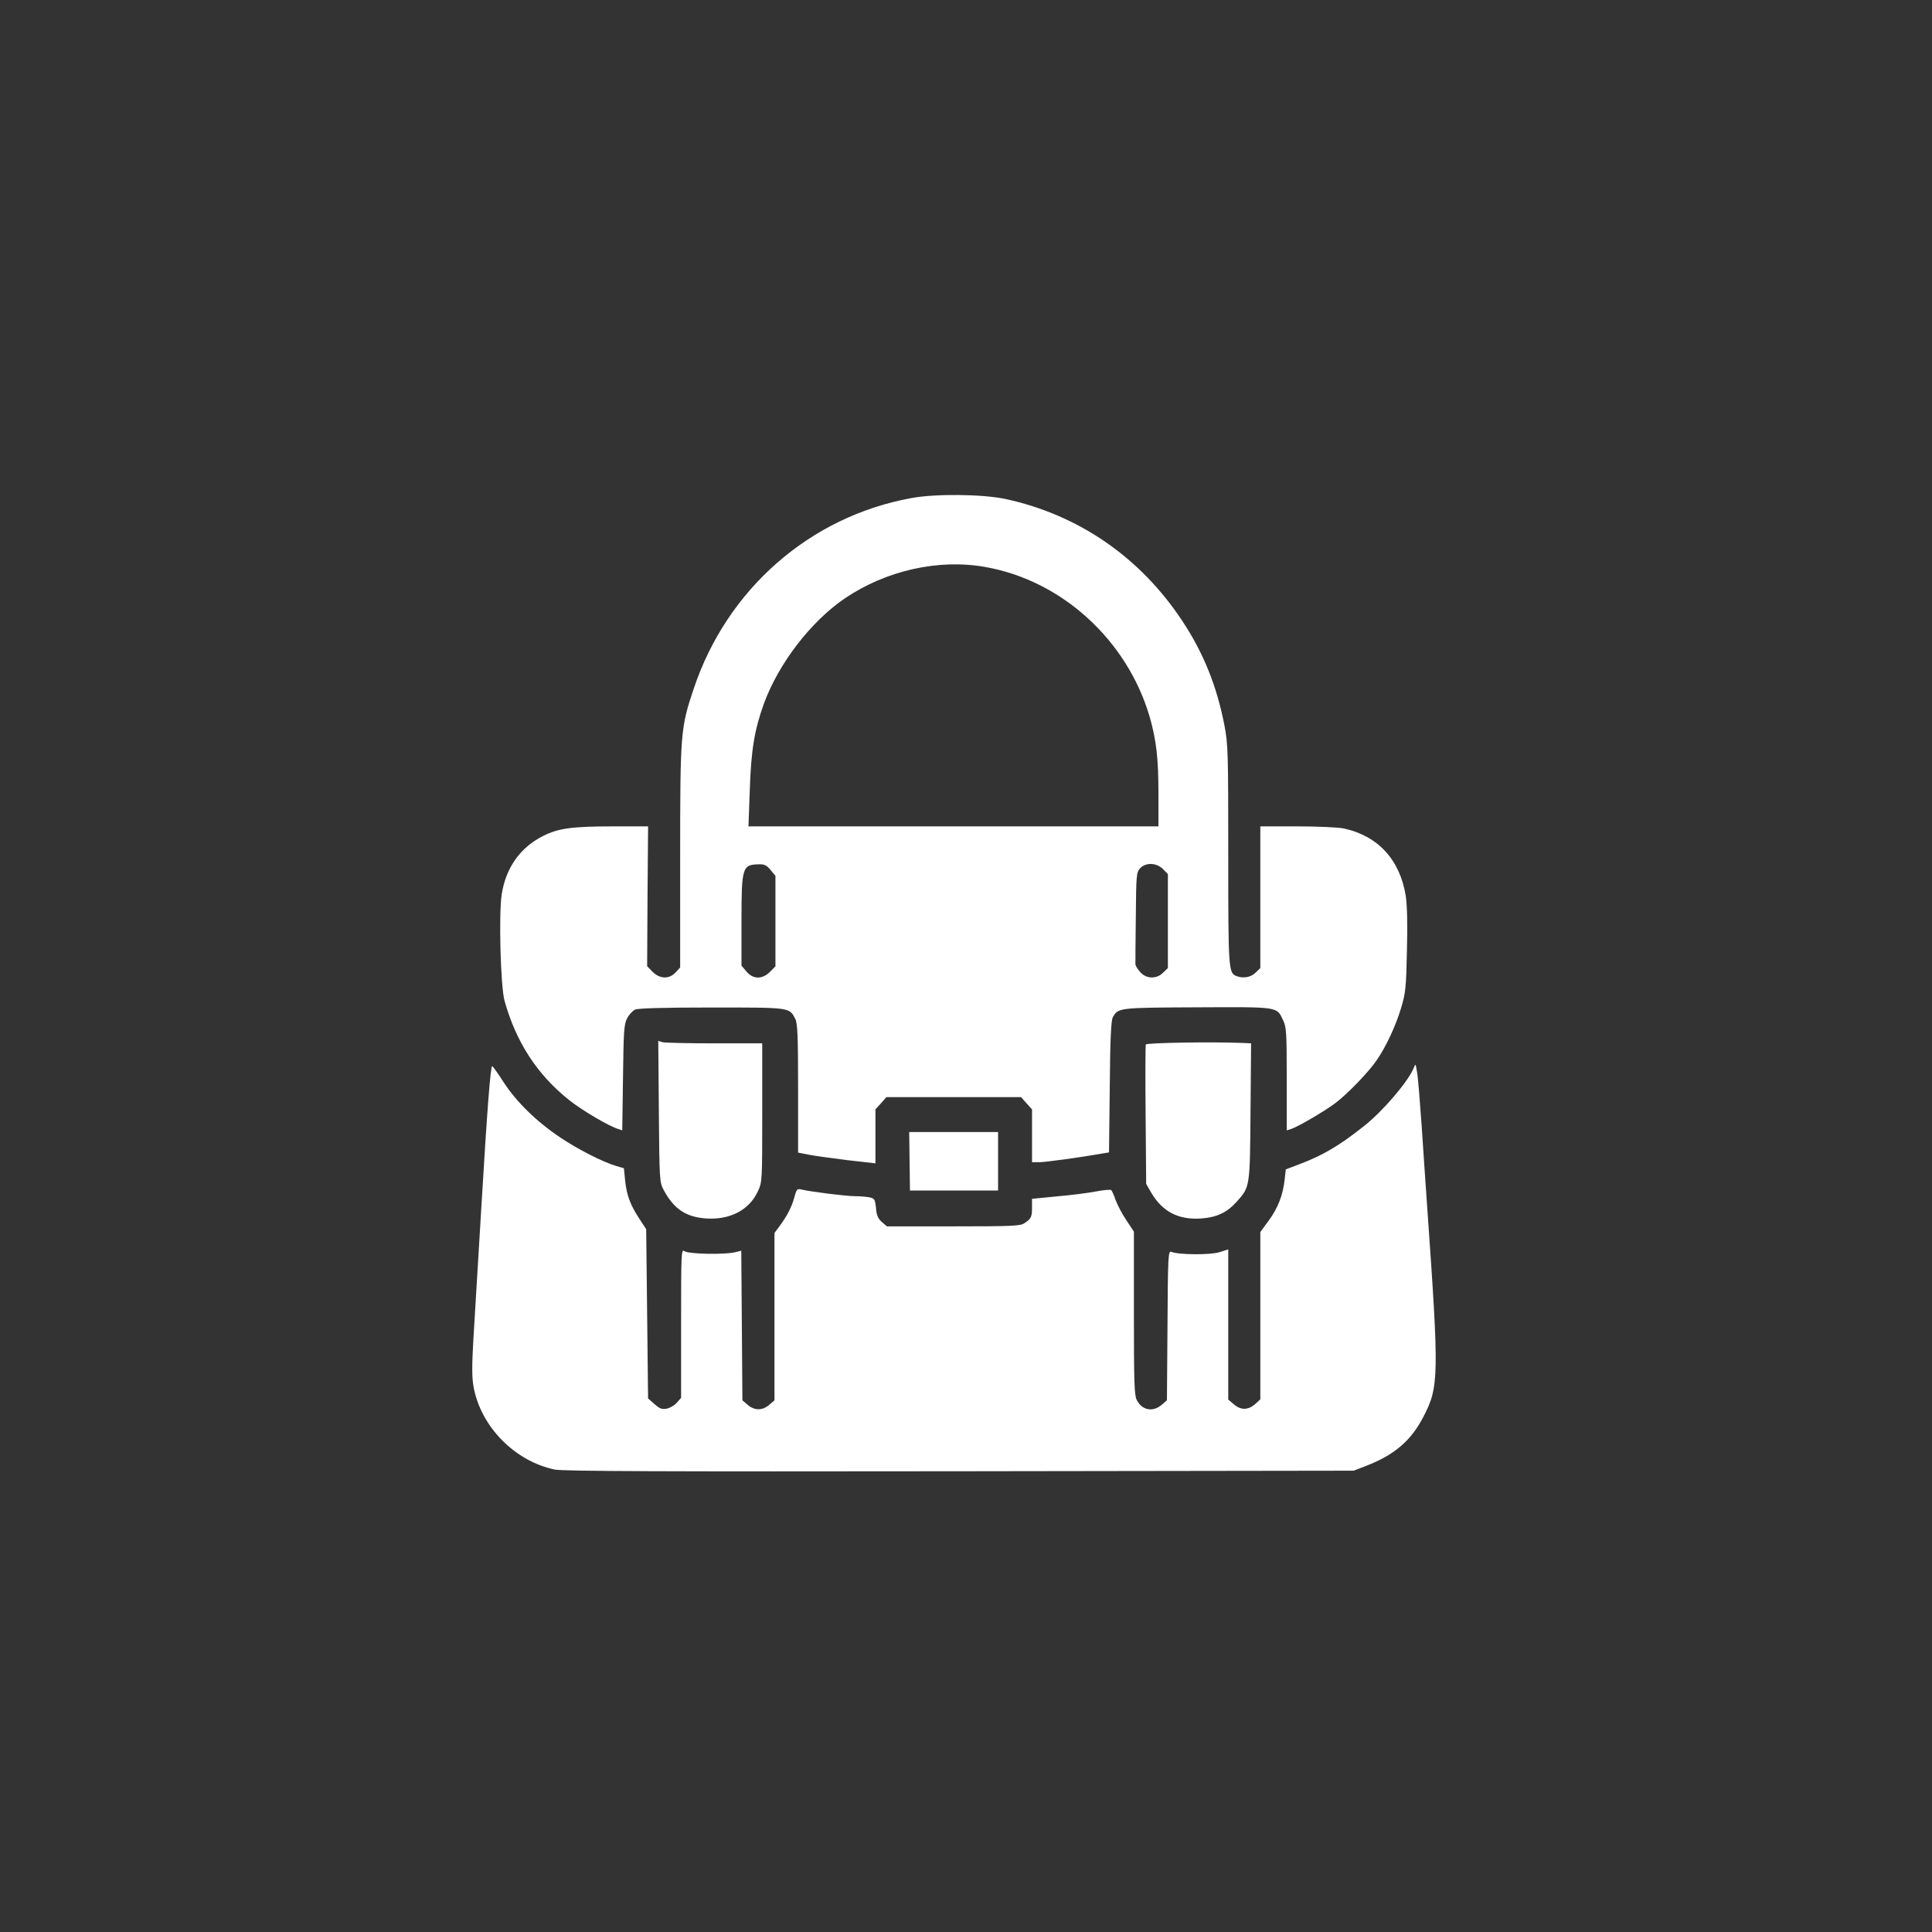
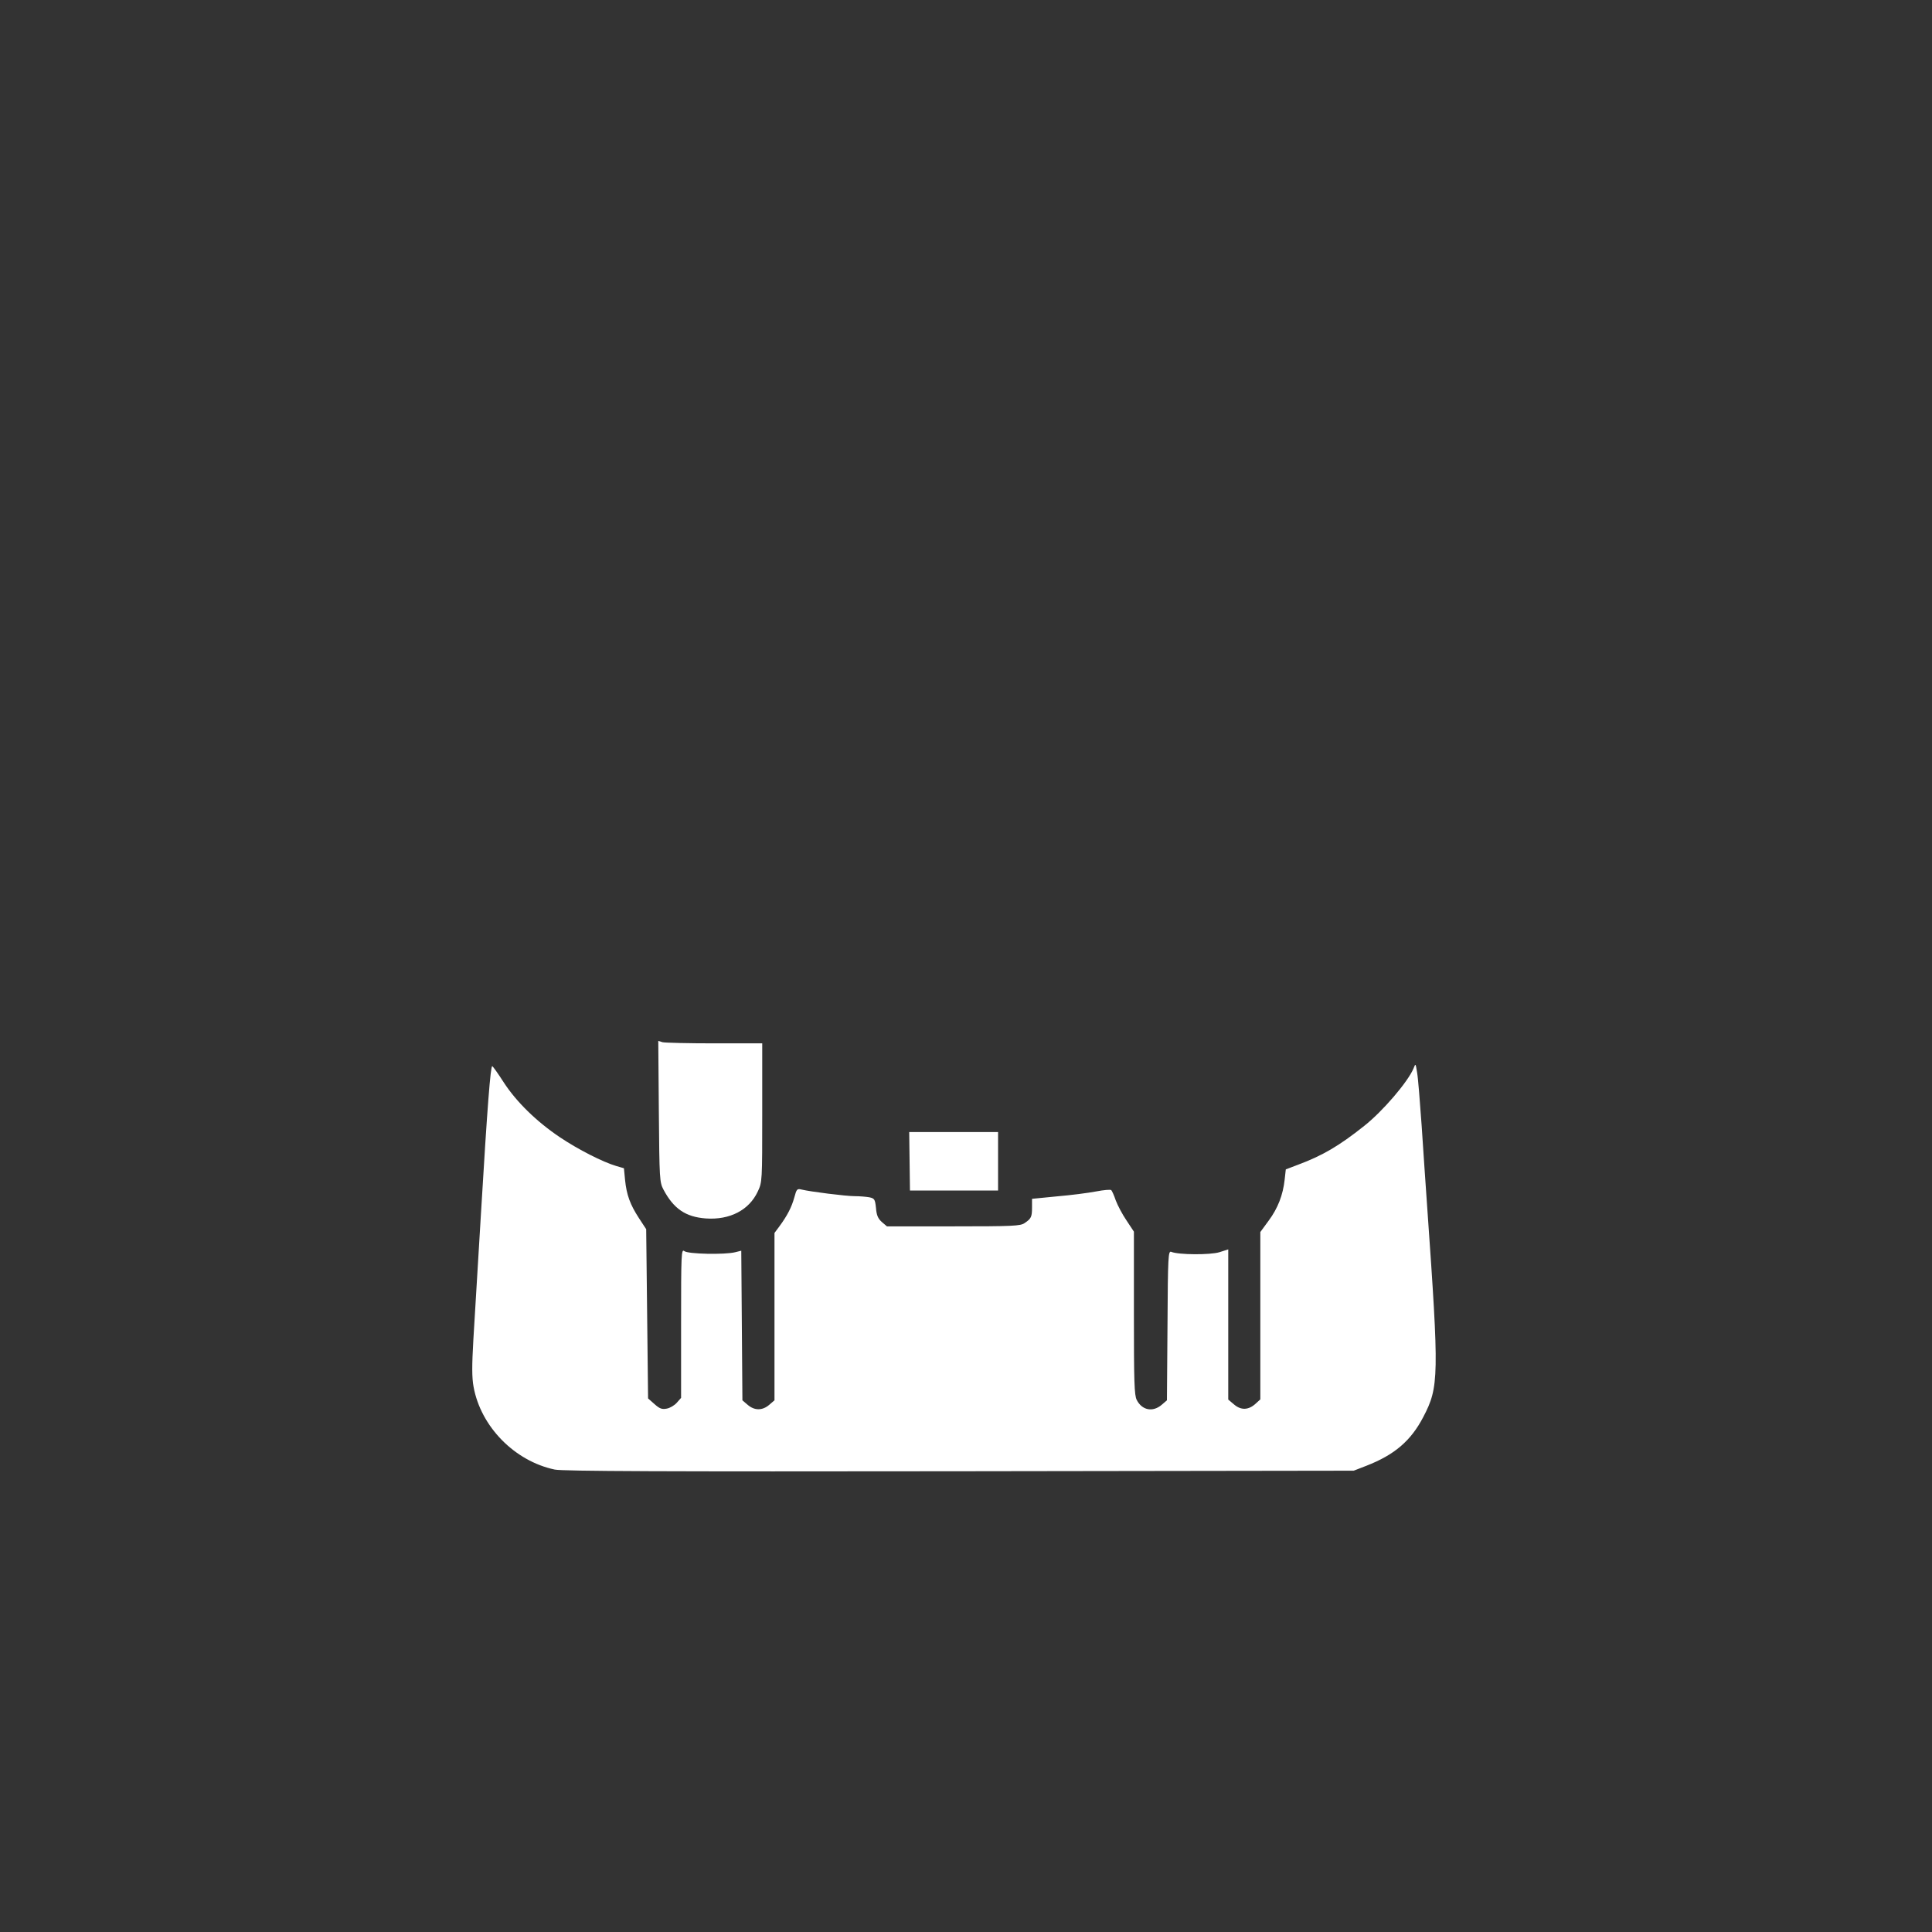
<svg xmlns="http://www.w3.org/2000/svg" version="1.0" width="1024pt" height="1024pt" viewBox="0 0 1024 1024" preserveAspectRatio="xMidYMid meet">
  <rect x="0" y="0" width="1024" height="1024" fill="#333333" stroke="none" />
  <g transform="translate(0,1024) scale(0.1,-0.1)" fill="#ffffff" stroke="none">
-     <path d="M4830 7600 c-538 -98 -977 -483 -1153 -1010 -70 -207 -72 -236 -72 -892 l0 -586 -24 -26 c-35 -37 -83 -35 -122 3 l-29 30 2 370 3 371 -185 0 c-218 0 -291 -10 -372 -51 -121 -61 -197 -168 -219 -310 -16 -106 -6 -485 15 -563 61 -219 173 -392 343 -527 69 -55 212 -139 260 -153 l21 -7 4 278 c3 243 5 283 21 314 10 20 29 41 43 48 17 7 143 11 407 11 419 0 410 1 442 -60 12 -24 15 -87 15 -369 l0 -340 56 -11 c30 -6 123 -19 205 -29 l149 -17 0 143 0 143 29 32 29 33 357 0 357 0 29 -33 29 -32 0 -140 0 -140 38 0 c32 0 222 26 334 46 l36 6 4 347 c2 255 7 352 16 369 29 51 29 51 447 53 435 2 421 4 455 -67 18 -37 20 -62 20 -313 l0 -272 23 7 c37 12 179 95 237 139 65 50 175 164 217 226 50 72 101 183 129 276 24 80 27 109 31 303 4 138 1 242 -6 290 -30 192 -147 320 -329 359 -29 6 -141 11 -247 11 l-195 0 0 -375 0 -376 -25 -24 c-24 -25 -65 -32 -100 -19 -44 17 -45 30 -45 642 0 545 -1 585 -20 686 -40 208 -111 385 -223 554 -222 337 -549 563 -937 647 -121 26 -372 29 -500 5z m391 -365 c407 -71 754 -388 873 -796 35 -124 46 -217 46 -410 l0 -169 -1087 0 -1086 0 7 193 c7 213 25 319 75 458 78 213 249 435 428 557 218 148 497 211 744 167z m-1137 -1606 l26 -31 0 -240 0 -240 -29 -29 c-41 -41 -90 -40 -125 2 l-26 31 0 234 c0 288 4 301 92 303 29 1 42 -5 62 -30z m2080 5 l26 -27 0 -249 0 -249 -25 -24 c-34 -35 -88 -34 -120 1 -14 15 -26 34 -27 43 0 9 0 122 2 251 2 222 3 236 23 258 30 32 86 30 121 -4z" />
    <path d="M3492 4349 c3 -363 4 -375 25 -415 54 -101 117 -144 224 -152 127 -9 229 44 275 142 24 51 24 53 24 419 l0 367 -252 0 c-139 0 -263 3 -276 6 l-23 7 3 -374z" />
-     <path d="M6073 4704 c-2 -6 -3 -175 -1 -375 l3 -364 27 -47 c60 -101 145 -145 266 -136 81 6 135 31 186 88 71 79 71 74 74 478 l3 362 -38 2 c-172 7 -516 1 -520 -8z" />
    <path d="M7492 4577 c-30 -71 -163 -227 -262 -305 -132 -105 -220 -157 -352 -206 l-63 -24 -6 -54 c-9 -82 -36 -152 -85 -218 l-44 -60 0 -443 0 -444 -23 -21 c-38 -36 -78 -38 -115 -7 l-32 27 0 398 0 398 -47 -15 c-49 -15 -218 -14 -255 2 -16 6 -18 -19 -20 -390 l-3 -397 -28 -24 c-47 -40 -104 -29 -132 26 -13 25 -15 95 -15 461 l0 431 -39 59 c-22 32 -47 80 -57 106 -9 27 -20 51 -24 55 -3 4 -40 1 -81 -7 -42 -8 -135 -20 -207 -26 l-132 -13 0 -45 c0 -51 -4 -60 -40 -84 -22 -15 -62 -17 -377 -17 l-352 0 -27 23 c-20 18 -28 35 -31 74 -5 47 -8 51 -35 57 -17 3 -51 6 -77 6 -48 0 -237 24 -282 35 -24 6 -27 3 -39 -42 -14 -51 -37 -96 -79 -153 l-26 -35 0 -443 0 -444 -28 -24 c-36 -31 -78 -31 -114 0 l-28 24 -3 397 -3 396 -32 -8 c-55 -14 -252 -10 -270 6 -16 12 -17 -15 -17 -382 l0 -396 -22 -25 c-13 -15 -37 -29 -54 -32 -26 -5 -38 0 -65 24 l-34 30 -5 449 -5 448 -38 58 c-47 72 -66 124 -74 203 l-6 62 -41 12 c-71 21 -201 87 -298 152 -125 84 -231 188 -298 291 -30 47 -58 86 -61 86 -9 1 -26 -214 -59 -769 -16 -272 -35 -578 -41 -680 -8 -139 -8 -201 1 -250 38 -211 217 -394 430 -439 41 -9 582 -11 2145 -9 l2090 3 67 26 c149 58 236 132 302 259 83 159 84 213 21 1105 -8 116 -22 314 -30 440 -9 127 -19 253 -24 280 -8 50 -8 50 -19 22z" />
    <path d="M4821 4085 l2 -155 233 0 234 0 0 155 0 155 -236 0 -235 0 2 -155z" />
  </g>
</svg>